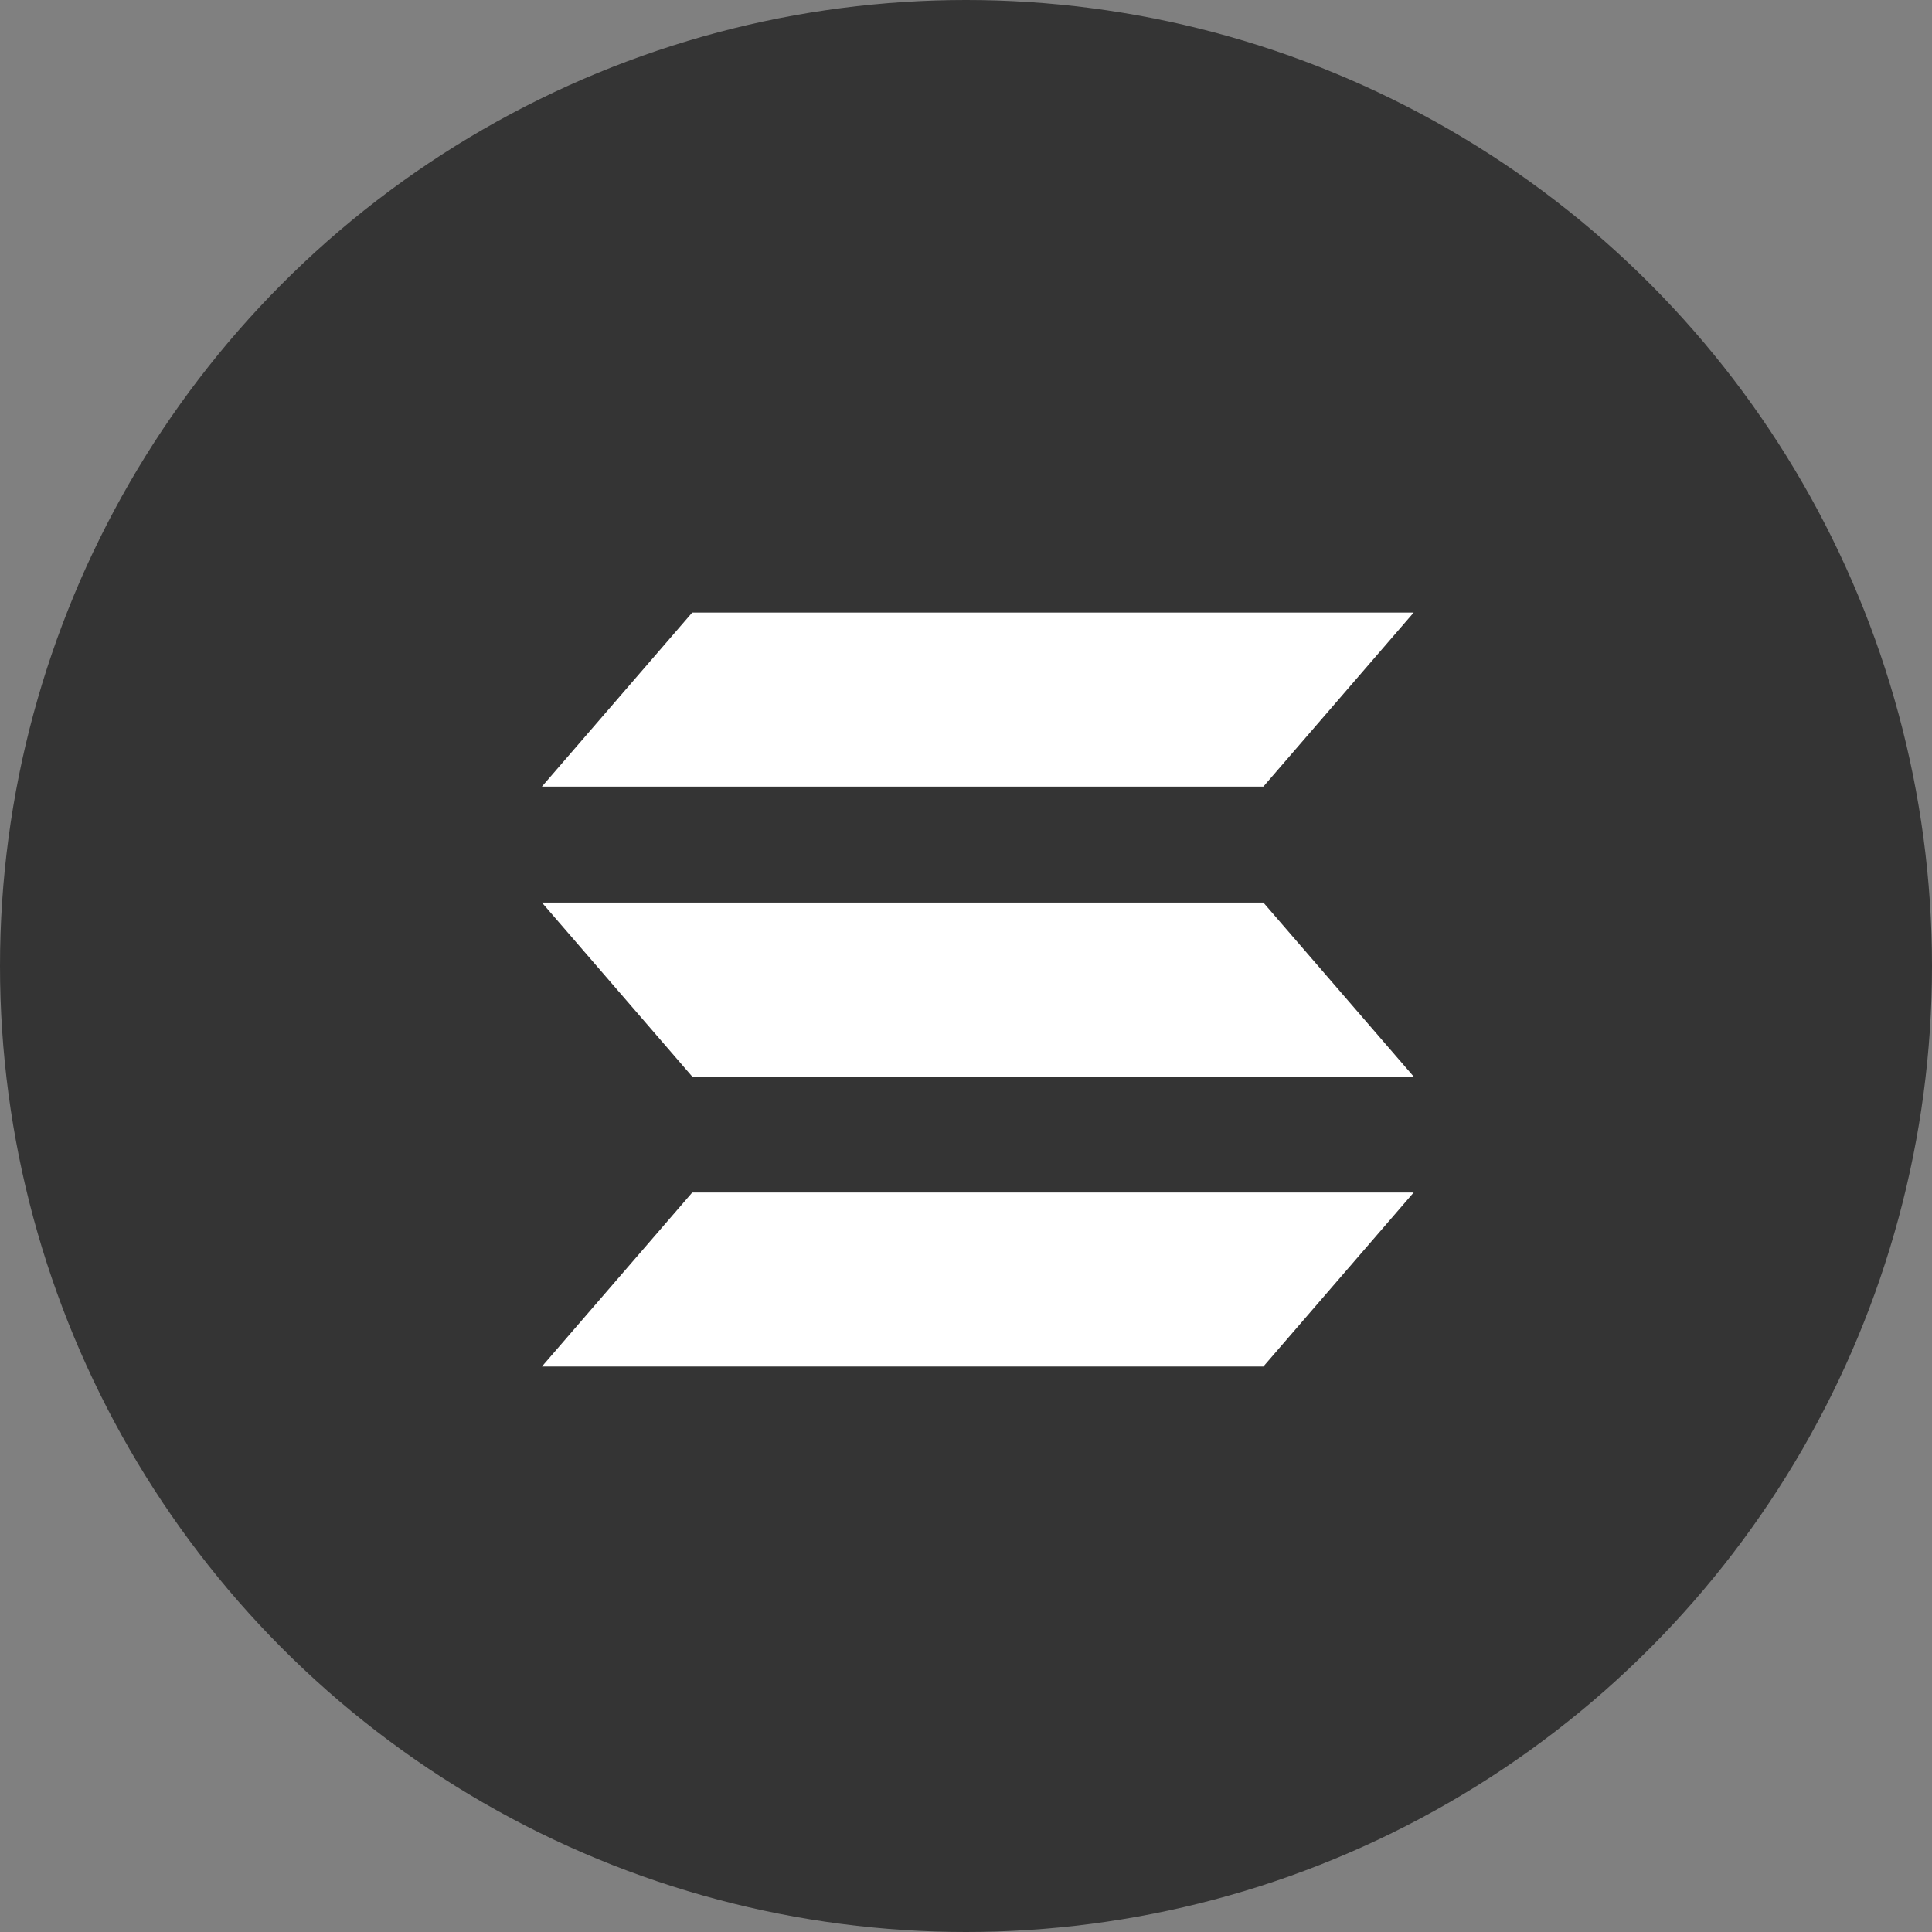
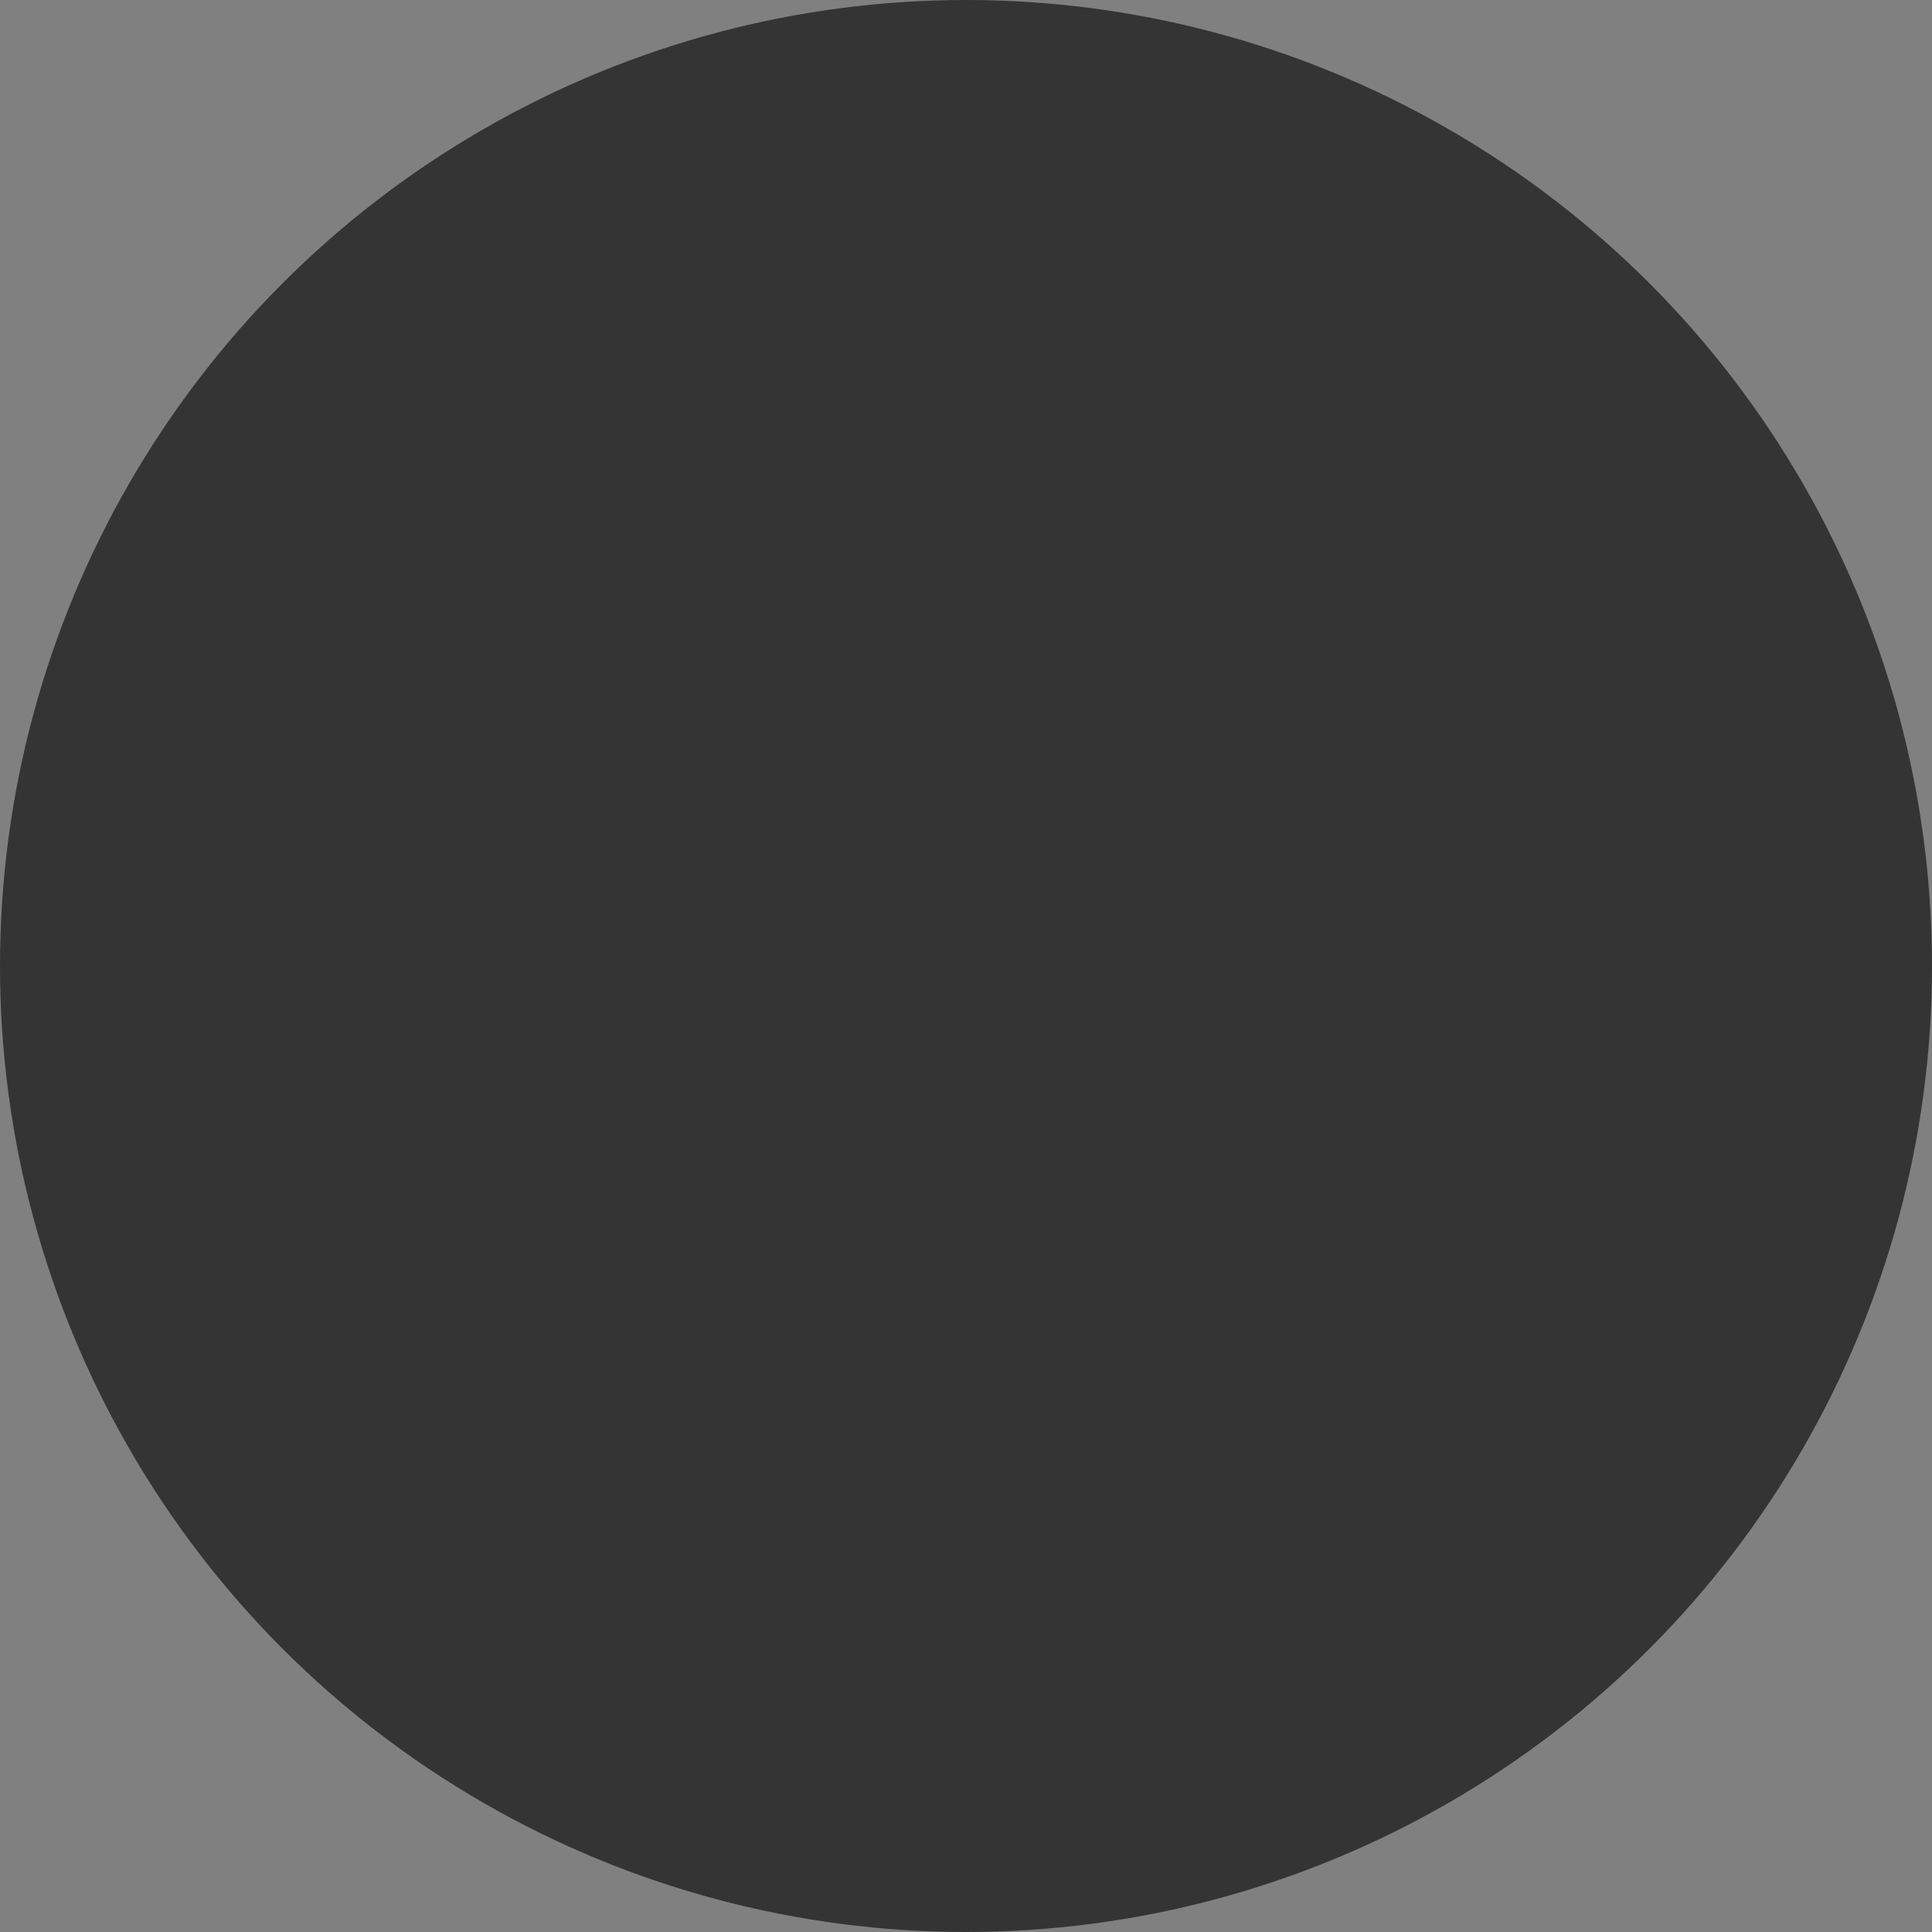
<svg xmlns="http://www.w3.org/2000/svg" width="82" height="82" viewBox="0 0 82 82" fill="none">
  <rect x="0" y="0" width="82" height="82" fill="#808080" stroke="none" />
  <circle cx="41" cy="41" r="41" fill="#343434" />
-   <path d="M53.621 33.385H23L29.379 26H60L53.621 33.385ZM23 58H53.621L60 50.615H29.38L23 58ZM23 38.308L29.379 45.692H60L53.621 38.308H23Z" fill="url(#paint0_linear_47_9)" />
  <defs>
    <linearGradient id="paint0_linear_47_9" x1="41.501" y1="24.691" x2="41.501" y2="55.622" gradientUnits="userSpaceOnUse">
      <stop stop-color="white" />
      <stop offset="1" stop-color="white" />
    </linearGradient>
  </defs>
</svg>